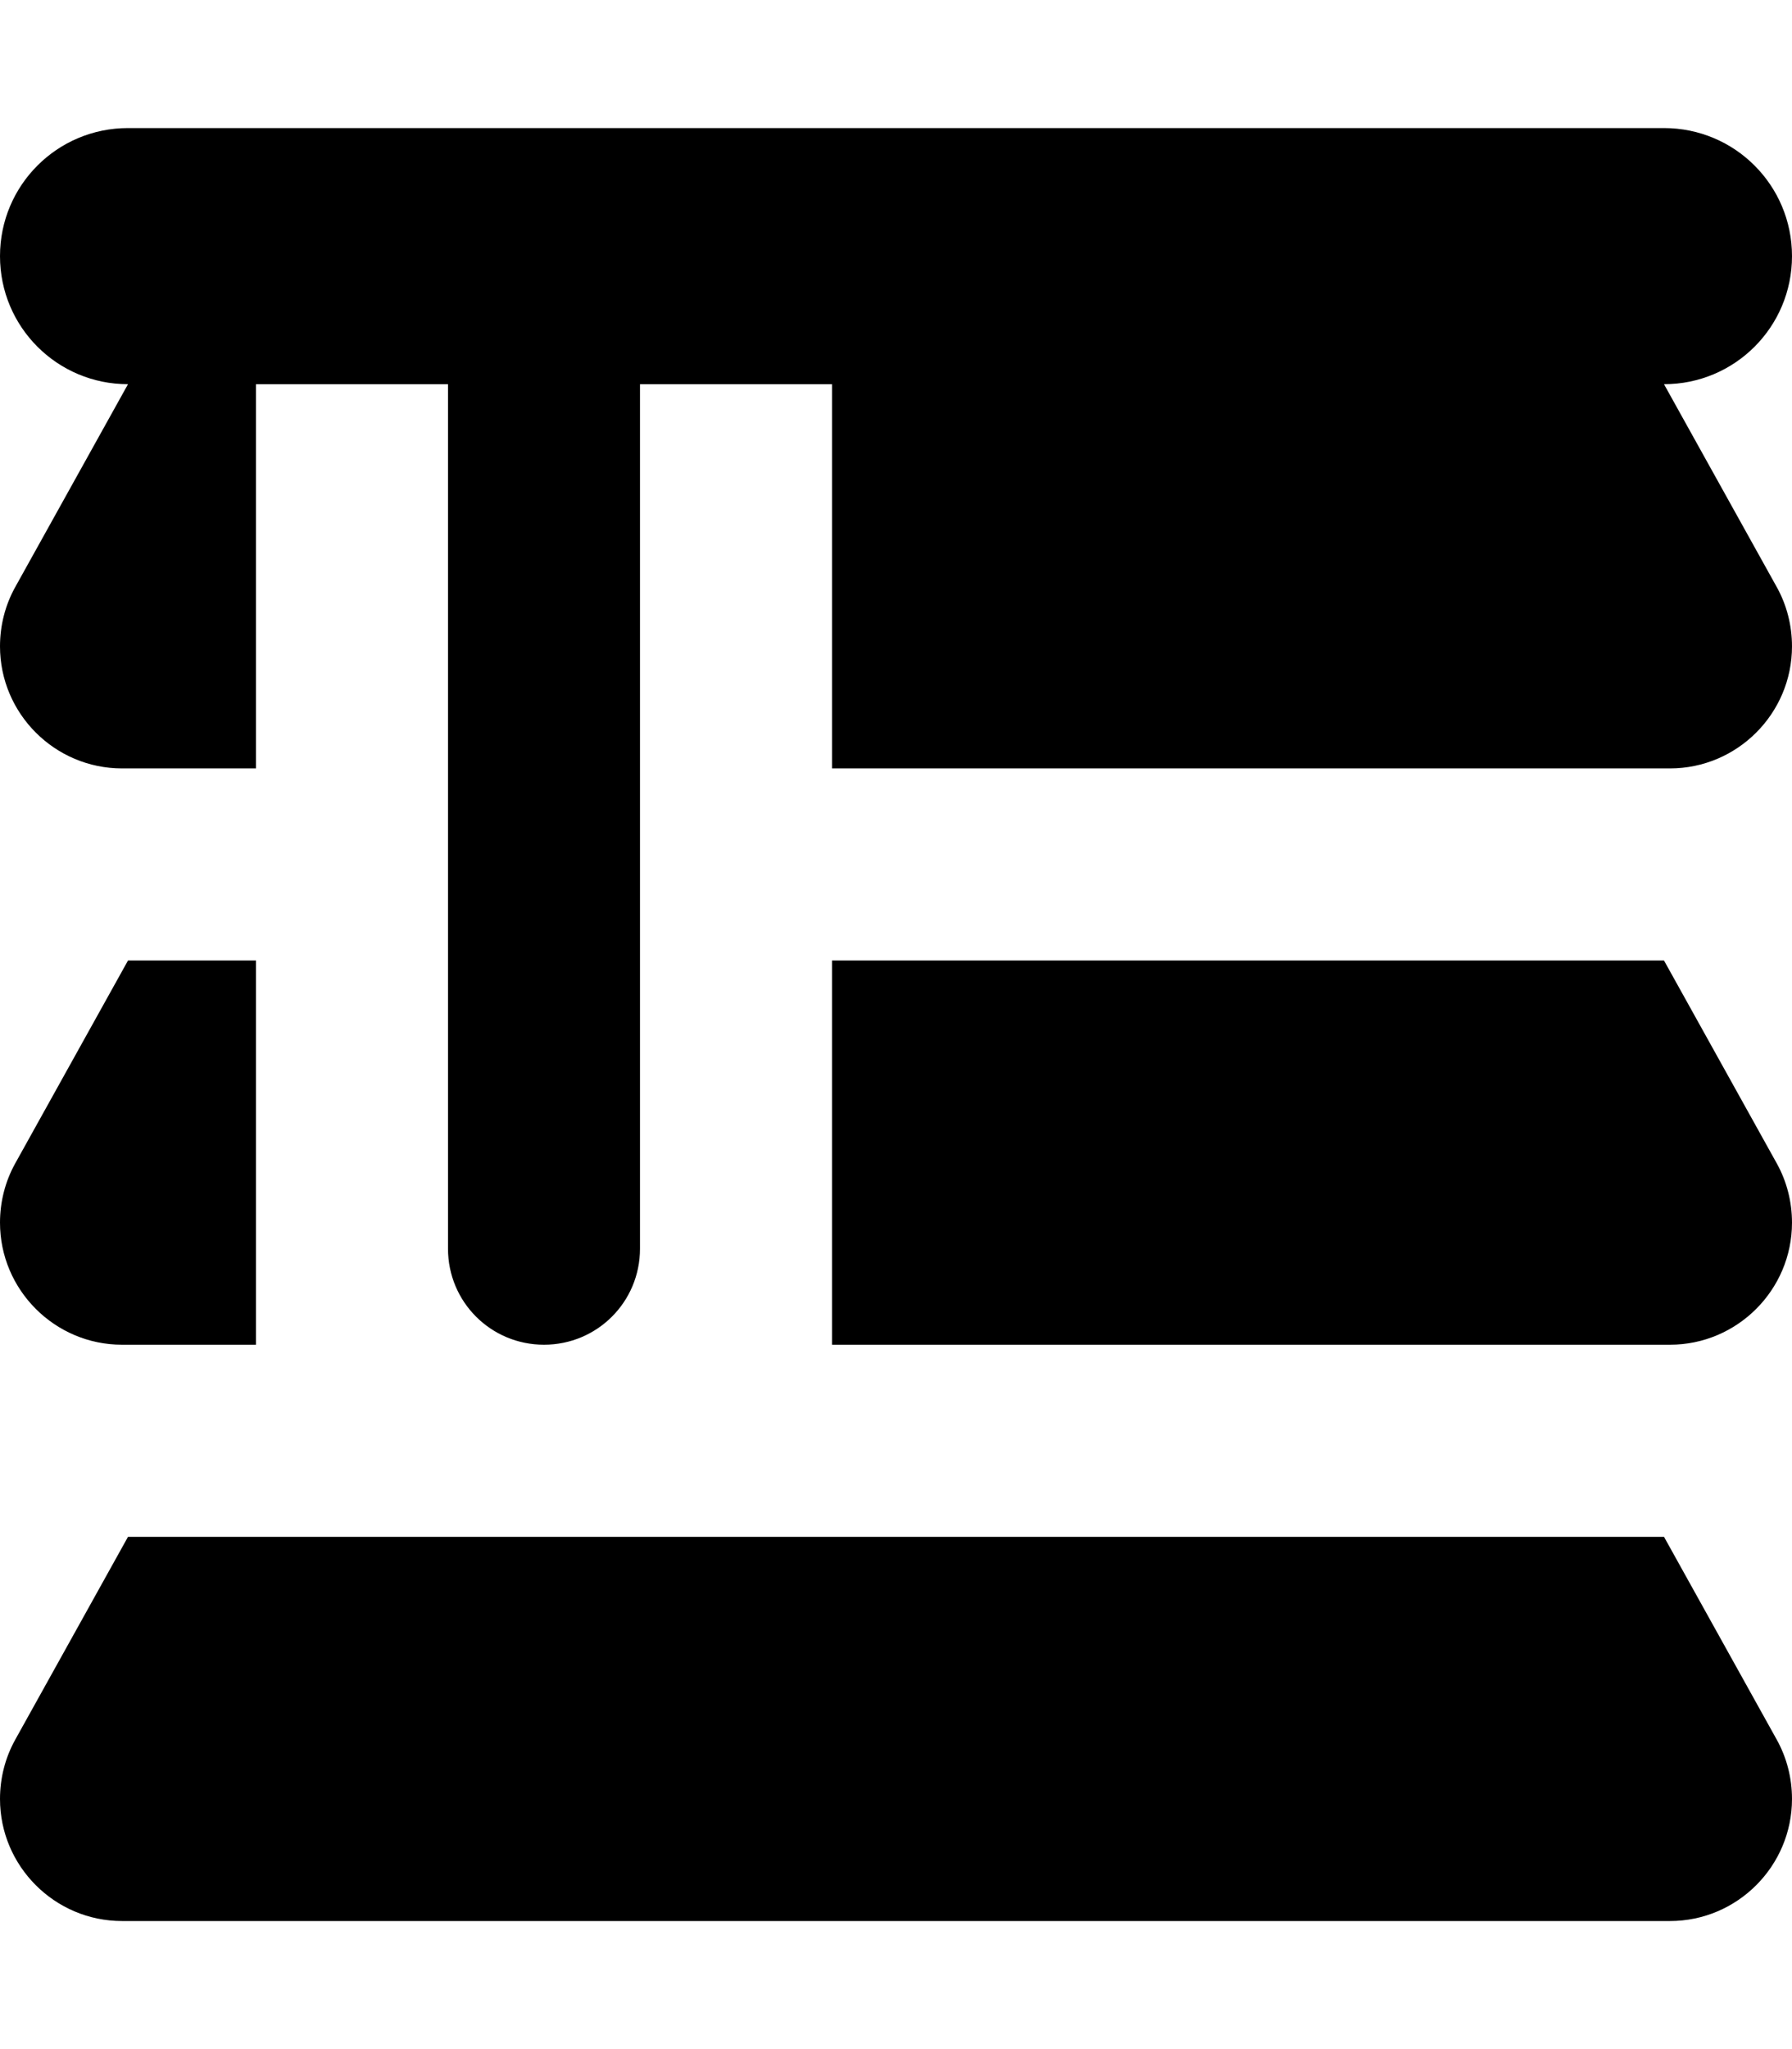
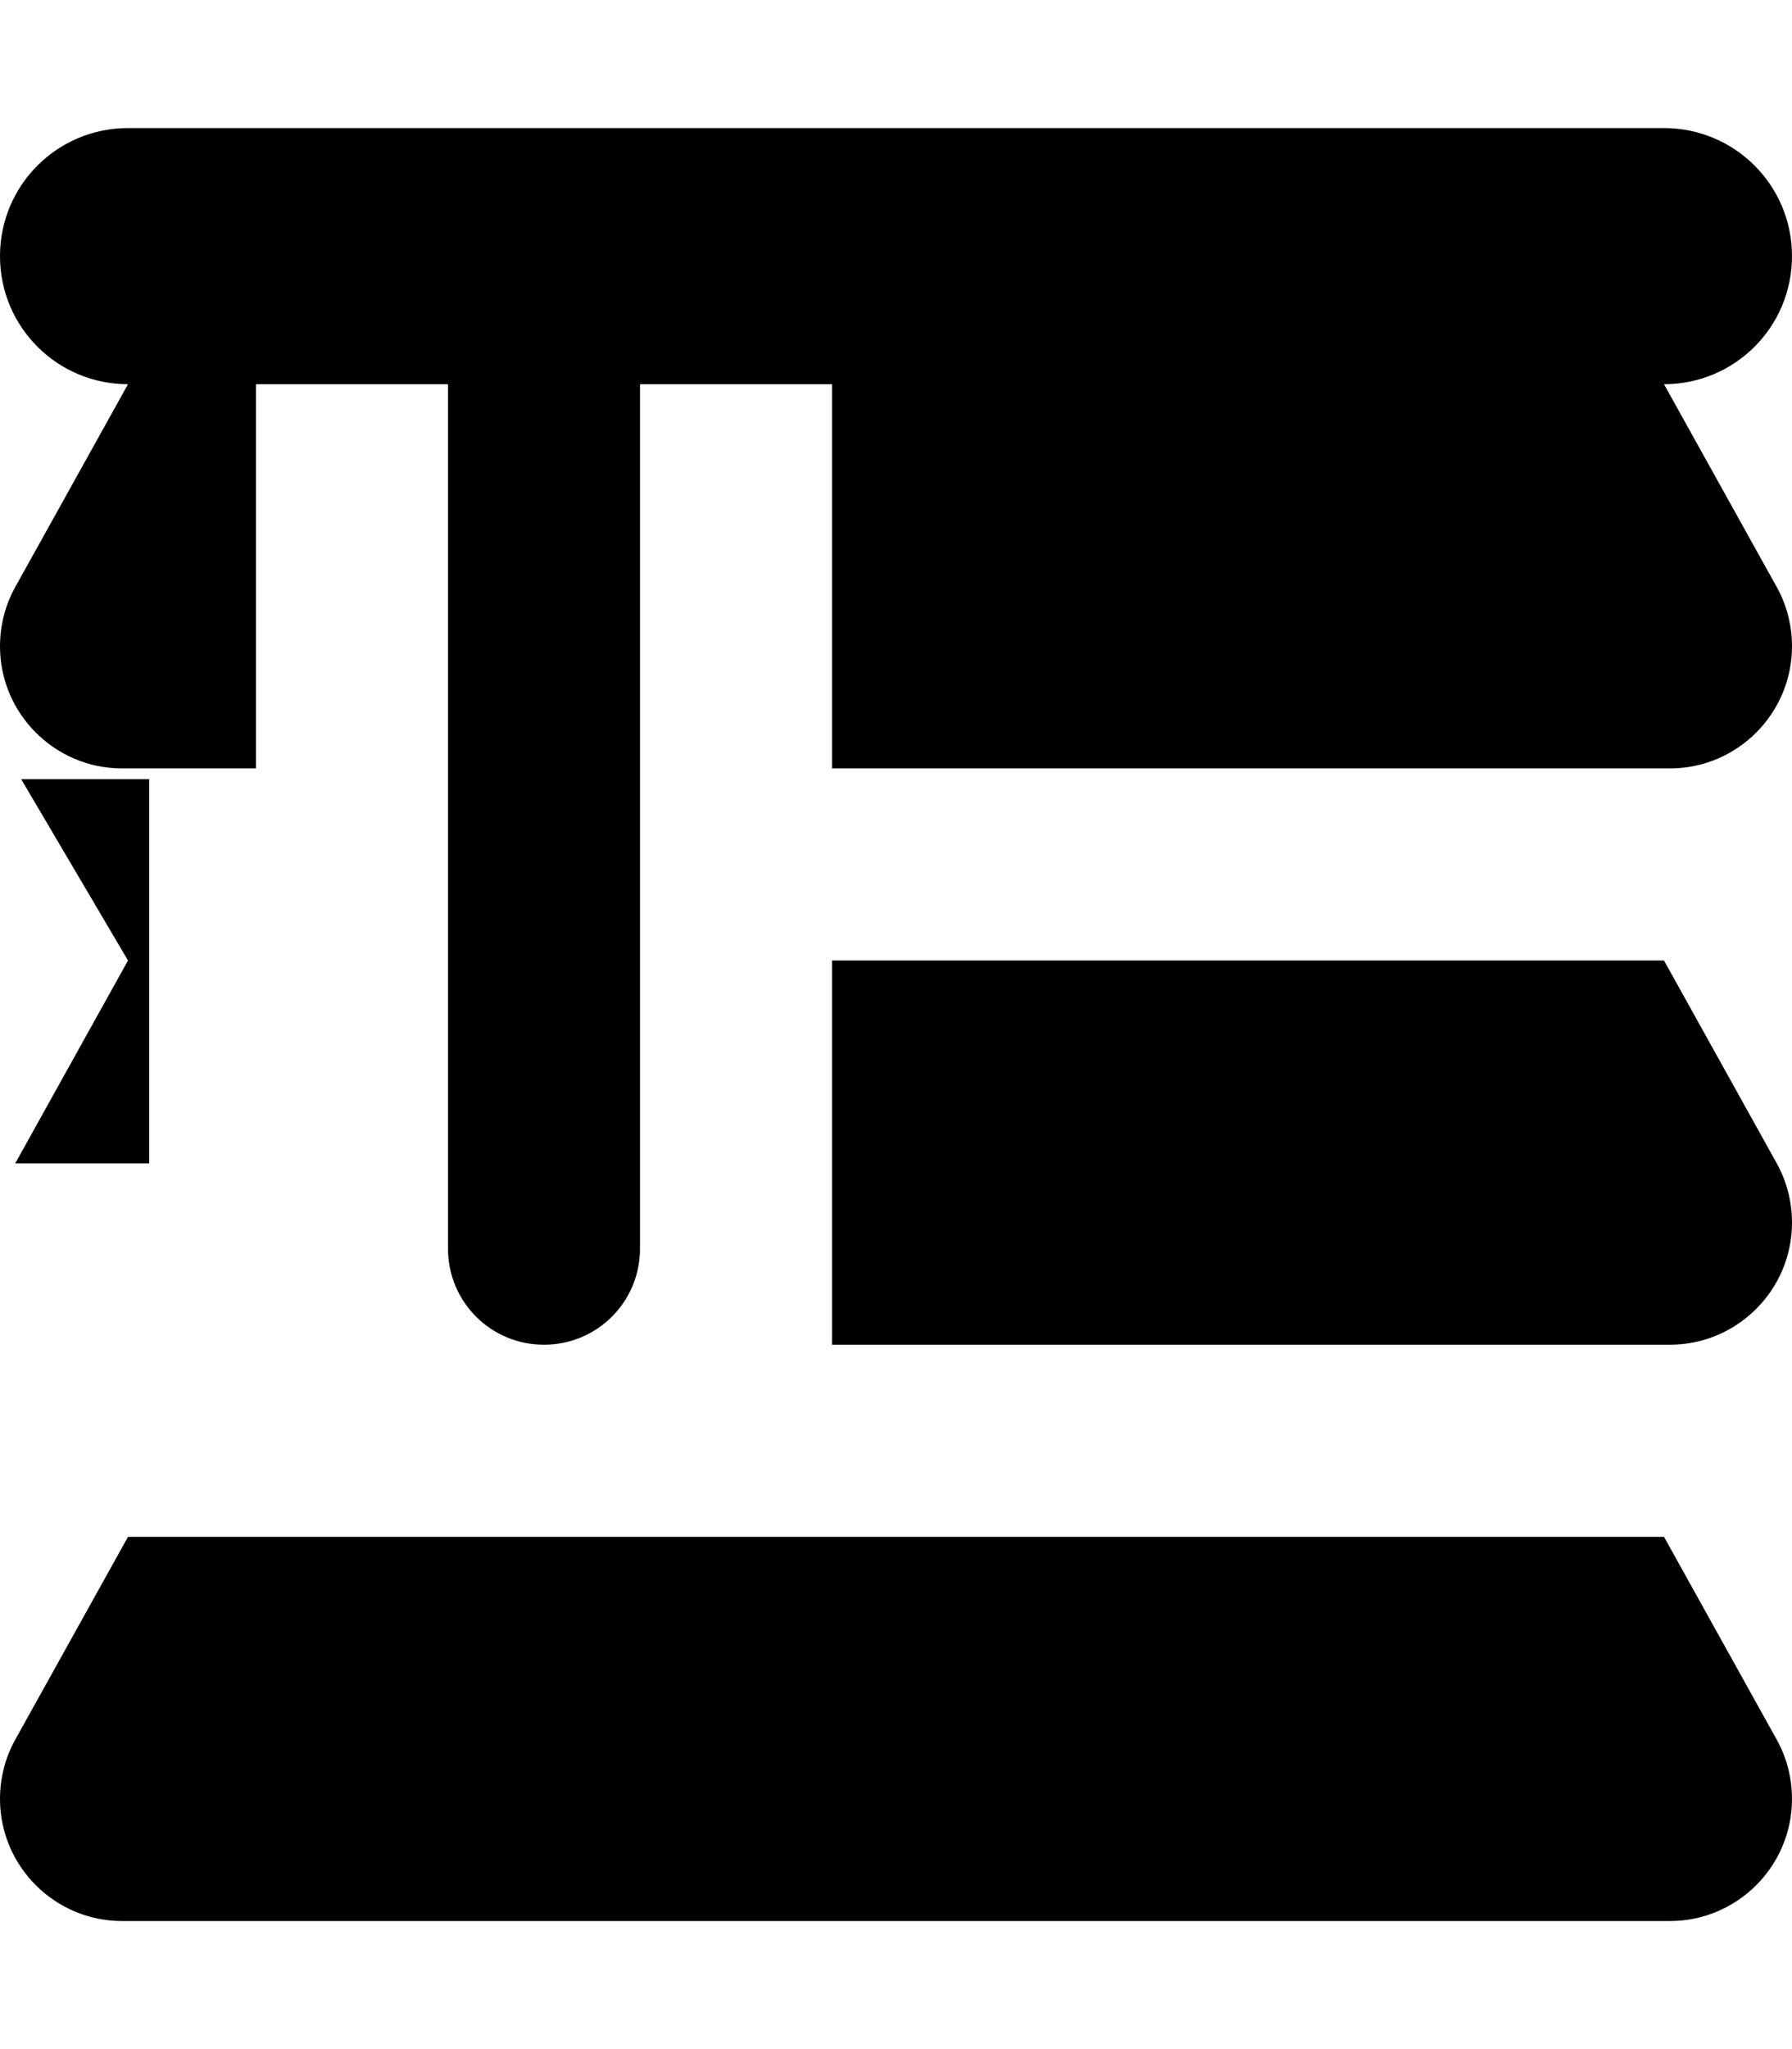
<svg xmlns="http://www.w3.org/2000/svg" viewBox="0 0 448 512">
-   <path fill="currentColor" d="M32 32C14.3 32 0 46.3 0 64S14.3 96 32 96L3.8 146.7C1.3 151.2 0 156.3 0 161.5 0 178.3 13.7 192 30.5 192l33.5 0 0-96 48 0 0 216c0 13.3 10.7 24 24 24s24-10.7 24-24l0-216 48 0 0 96 209.5 0c16.8 0 30.5-13.7 30.5-30.5 0-5.2-1.3-10.3-3.8-14.8L416 96c17.7 0 32-14.3 32-32s-14.3-32-32-32L32 32zm0 208L3.8 290.7C1.3 295.2 0 300.3 0 305.5 0 322.3 13.7 336 30.5 336l33.5 0 0-96-32 0zm385.5 96c16.8 0 30.5-13.7 30.5-30.5 0-5.2-1.3-10.3-3.8-14.8l-28.2-50.7-208 0 0 96 209.5 0zm0 144c16.8 0 30.5-13.7 30.5-30.5 0-5.2-1.3-10.3-3.8-14.8L416 384 32 384 3.8 434.7C1.3 439.2 0 444.3 0 449.5 0 466.3 13.7 480 30.5 480l387 0z" />
+   <path fill="currentColor" d="M32 32C14.3 32 0 46.3 0 64S14.3 96 32 96L3.8 146.7C1.3 151.2 0 156.3 0 161.5 0 178.3 13.7 192 30.5 192l33.5 0 0-96 48 0 0 216c0 13.3 10.7 24 24 24s24-10.7 24-24l0-216 48 0 0 96 209.5 0c16.8 0 30.5-13.7 30.5-30.5 0-5.2-1.3-10.3-3.8-14.8L416 96c17.7 0 32-14.3 32-32s-14.3-32-32-32L32 32zm0 208L3.8 290.7l33.5 0 0-96-32 0zm385.5 96c16.8 0 30.5-13.7 30.5-30.5 0-5.2-1.3-10.3-3.8-14.8l-28.2-50.7-208 0 0 96 209.5 0zm0 144c16.8 0 30.5-13.7 30.5-30.5 0-5.2-1.3-10.3-3.8-14.8L416 384 32 384 3.8 434.7C1.3 439.2 0 444.3 0 449.5 0 466.3 13.7 480 30.5 480l387 0z" />
</svg>